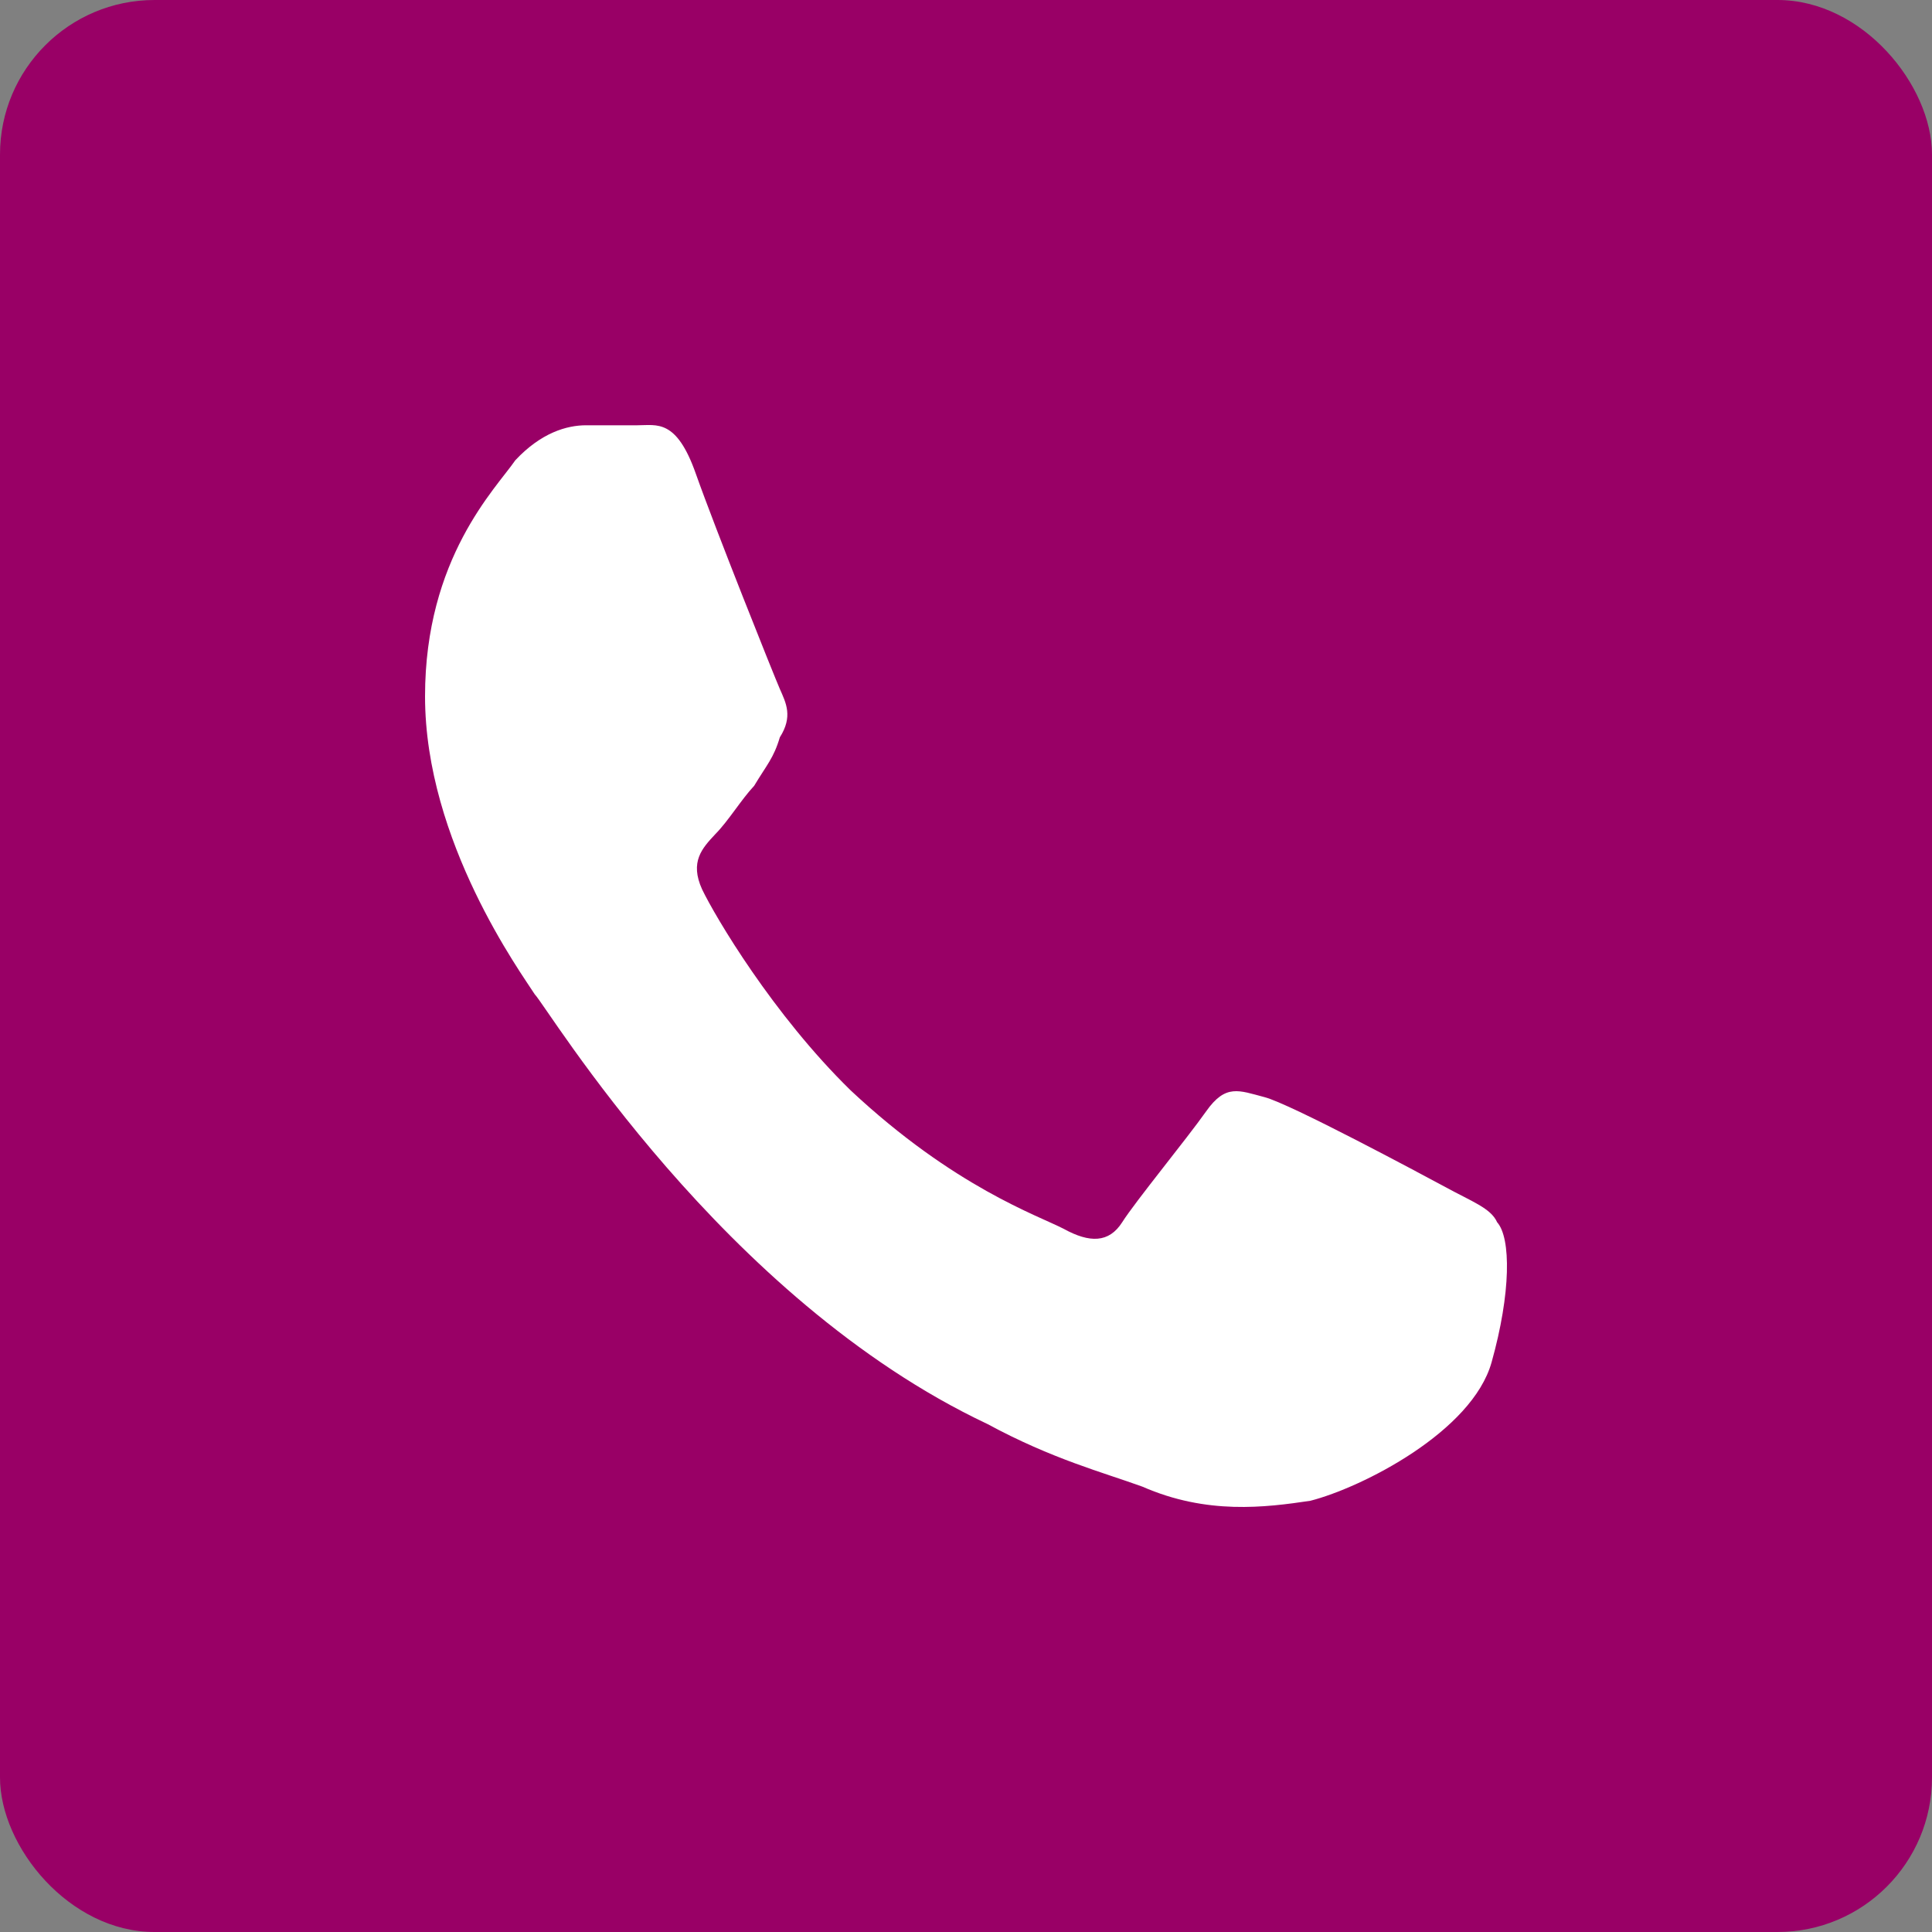
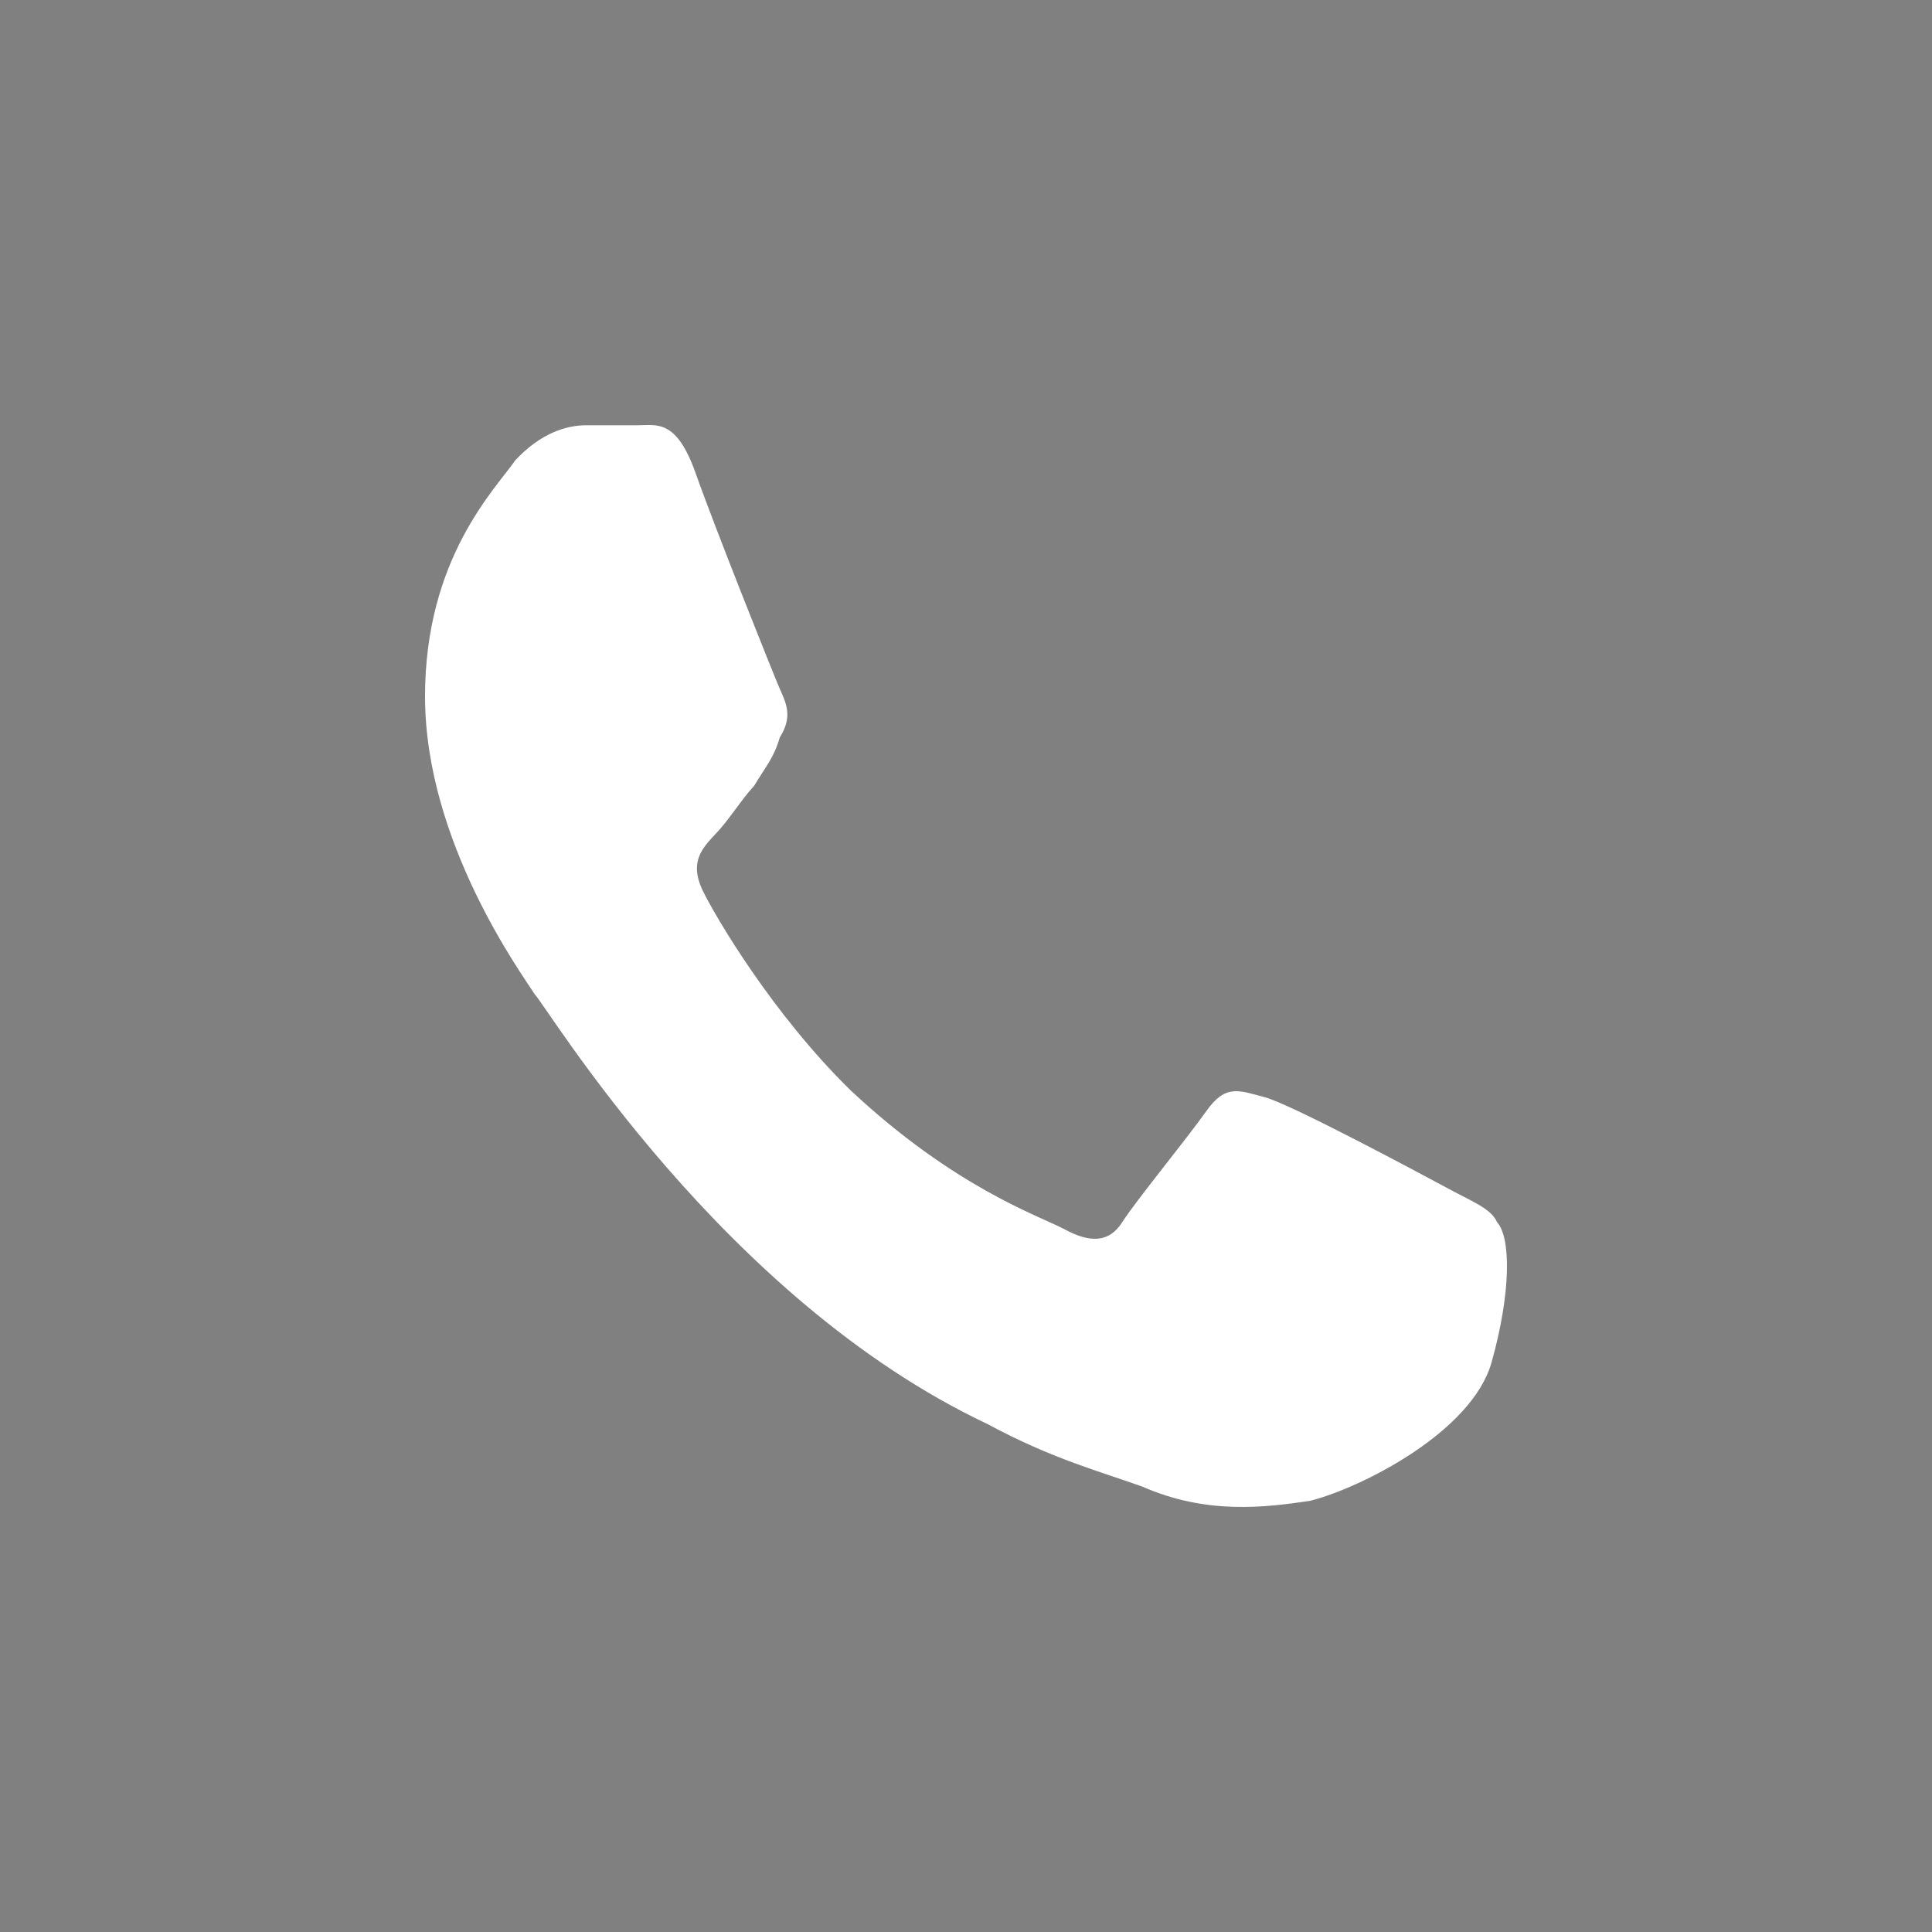
<svg xmlns="http://www.w3.org/2000/svg" width="25" height="25" viewBox="0 0 25 25" fill="none">
  <rect x="0" y="0" width="25" height="25" fill="#808080" stroke="none" />
-   <rect width="25" height="25" rx="2" fill="#990066" />
  <path d="M19.301 17.628C19.05 18.524 17.63 19.247 16.956 19.42C16.372 19.507 15.617 19.603 14.782 19.237C14.278 19.054 13.614 18.88 12.778 18.427C9.346 16.808 7.09 13.04 6.92 12.867C6.749 12.597 5.5 10.891 5.5 9.011C5.5 7.219 6.416 6.323 6.668 5.956C7.001 5.6 7.333 5.503 7.585 5.503C7.836 5.503 8.088 5.503 8.249 5.503C8.501 5.503 8.753 5.417 9.004 6.13C9.256 6.843 10.011 8.732 10.091 8.915C10.172 9.098 10.262 9.272 10.091 9.541C10.011 9.811 9.921 9.898 9.759 10.168C9.588 10.351 9.427 10.621 9.256 10.794C9.085 10.977 8.923 11.151 9.085 11.508C9.256 11.864 10.002 13.127 11.008 14.11C12.347 15.363 13.434 15.729 13.766 15.902C14.099 16.085 14.35 16.085 14.521 15.816C14.692 15.546 15.357 14.736 15.608 14.38C15.86 14.023 16.031 14.11 16.363 14.197C16.695 14.283 18.367 15.18 18.708 15.363C19.041 15.546 19.292 15.633 19.373 15.816C19.553 16.018 19.553 16.731 19.301 17.628Z" fill="white" />
</svg>